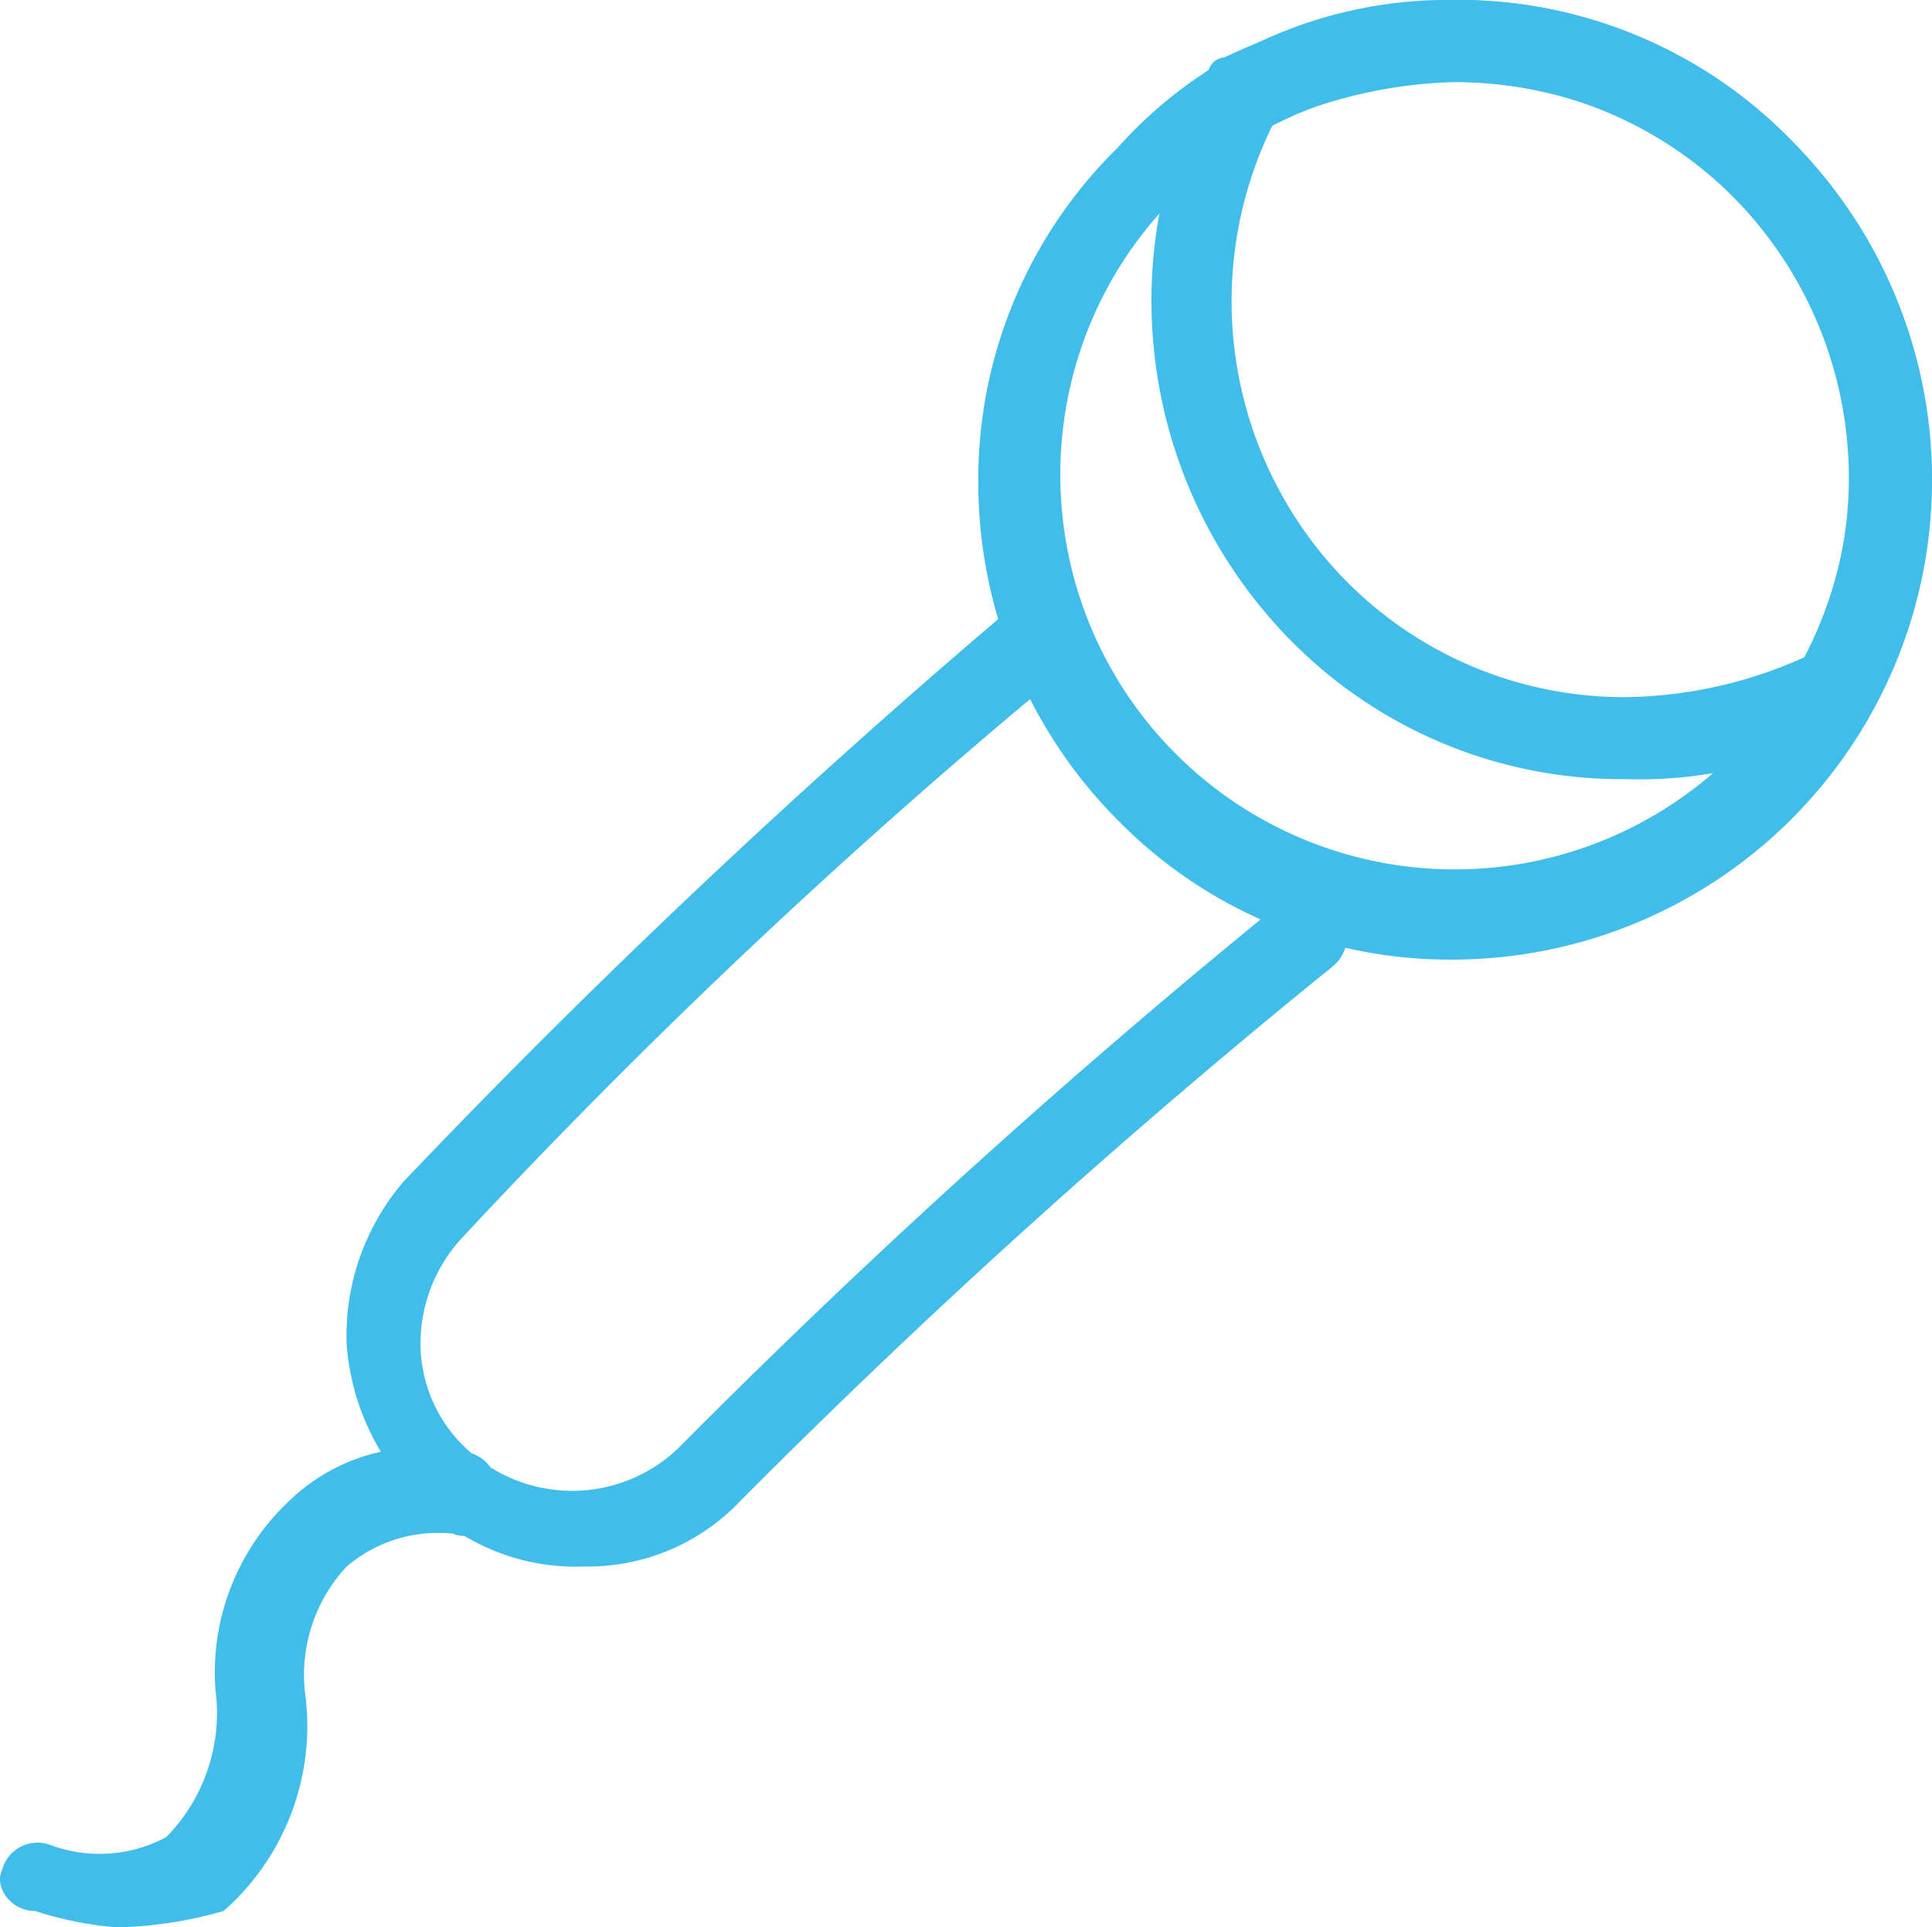
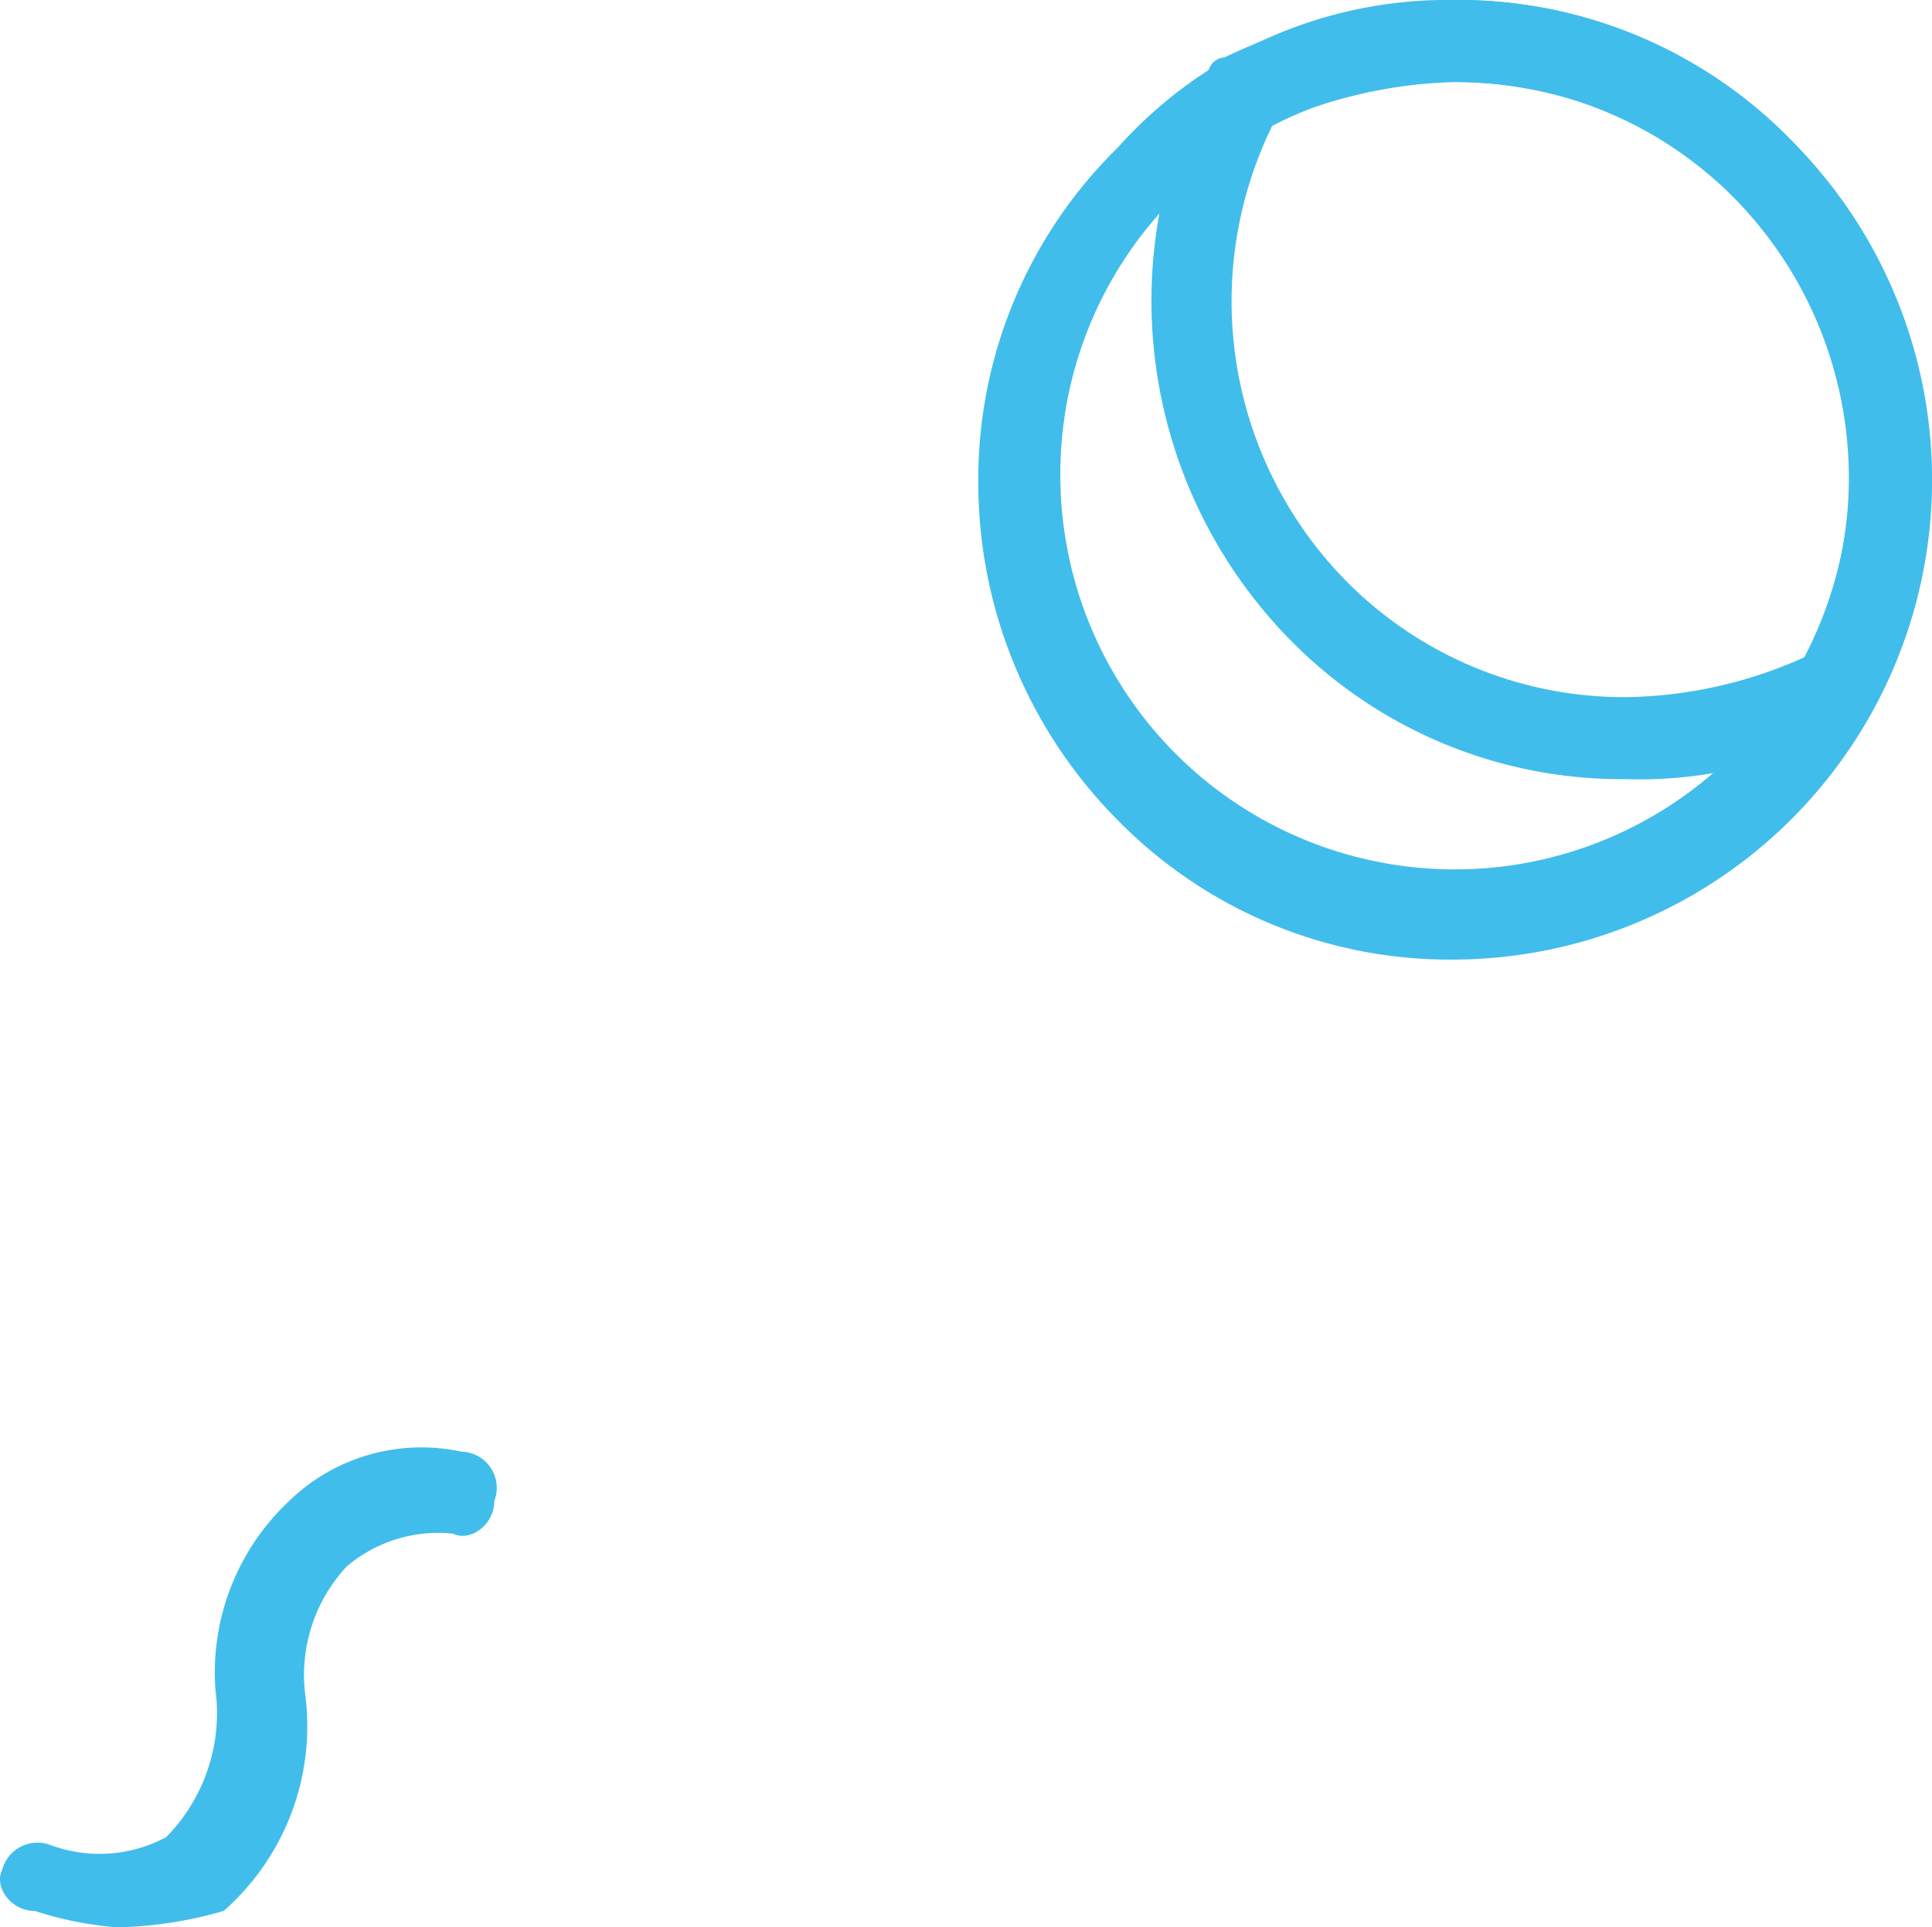
<svg xmlns="http://www.w3.org/2000/svg" viewBox="0 0 23.552 23.5">
  <defs>
    <style>.a{fill:#41BDEB;}</style>
  </defs>
  <g transform="translate(0.026)">
-     <path class="a" d="M7.1,19.1a2.64,2.64,0,0,1-1.9-.7,2.975,2.975,0,0,1-1-2,2.883,2.883,0,0,1,.7-2,95.769,95.769,0,0,1,7.3-6.9.428.428,0,0,1,.7.1.428.428,0,0,1-.1.7,77.17,77.17,0,0,0-7.2,6.8,1.9,1.9,0,0,0-.5,1.3,1.76,1.76,0,0,0,.6,1.3,1.871,1.871,0,0,0,2.6-.1A92.418,92.418,0,0,1,15.6,11a.5.5,0,1,1,.6.8A89.8,89.8,0,0,0,9,18.3a2.56,2.56,0,0,1-1.9.8Z" />
    <path class="a" d="M17.7,11.7A5.664,5.664,0,0,1,13.6,10a5.835,5.835,0,0,1-1.7-4.1,5.664,5.664,0,0,1,1.7-4.1A5.386,5.386,0,0,1,17.7,0a5.664,5.664,0,0,1,4.1,1.7,5.85,5.85,0,0,1-4.1,10ZM17.7,1a4.78,4.78,0,0,0-4.8,4.8,4.808,4.808,0,0,0,8.2,3.4,4.889,4.889,0,0,0,0-6.9A5.127,5.127,0,0,0,17.7,1Z" />
    <path class="a" d="M19.8,9.5a5.664,5.664,0,0,1-4.1-1.7,5.9,5.9,0,0,1-1-6.9.215.215,0,0,1,.2-.2A7.224,7.224,0,0,1,17.7,0a5.664,5.664,0,0,1,4.1,1.7,5.9,5.9,0,0,1,1,6.9.215.215,0,0,1-.2.2,5.3,5.3,0,0,1-2.8.7Zm-4.3-8a4.864,4.864,0,0,0,.9,5.6,4.762,4.762,0,0,0,3.4,1.4A5.45,5.45,0,0,0,22,8a4.864,4.864,0,0,0-.9-5.6A4.762,4.762,0,0,0,17.7,1a5.852,5.852,0,0,0-2.2.5Z" />
    <path class="a" d="M1.4,23.5a4.4,4.4,0,0,1-1-.2c-.3,0-.5-.3-.4-.5a.446.446,0,0,1,.6-.3A1.72,1.72,0,0,0,2,22.4a2.157,2.157,0,0,0,.6-1.8,2.869,2.869,0,0,1,.9-2.3,2.315,2.315,0,0,1,2.1-.6.441.441,0,0,1,.4.6c0,.3-.3.5-.5.4a1.721,1.721,0,0,0-1.3.4,1.94,1.94,0,0,0-.5,1.6,3,3,0,0,1-1,2.6,5.067,5.067,0,0,1-1.3.2Z" />
  </g>
</svg>